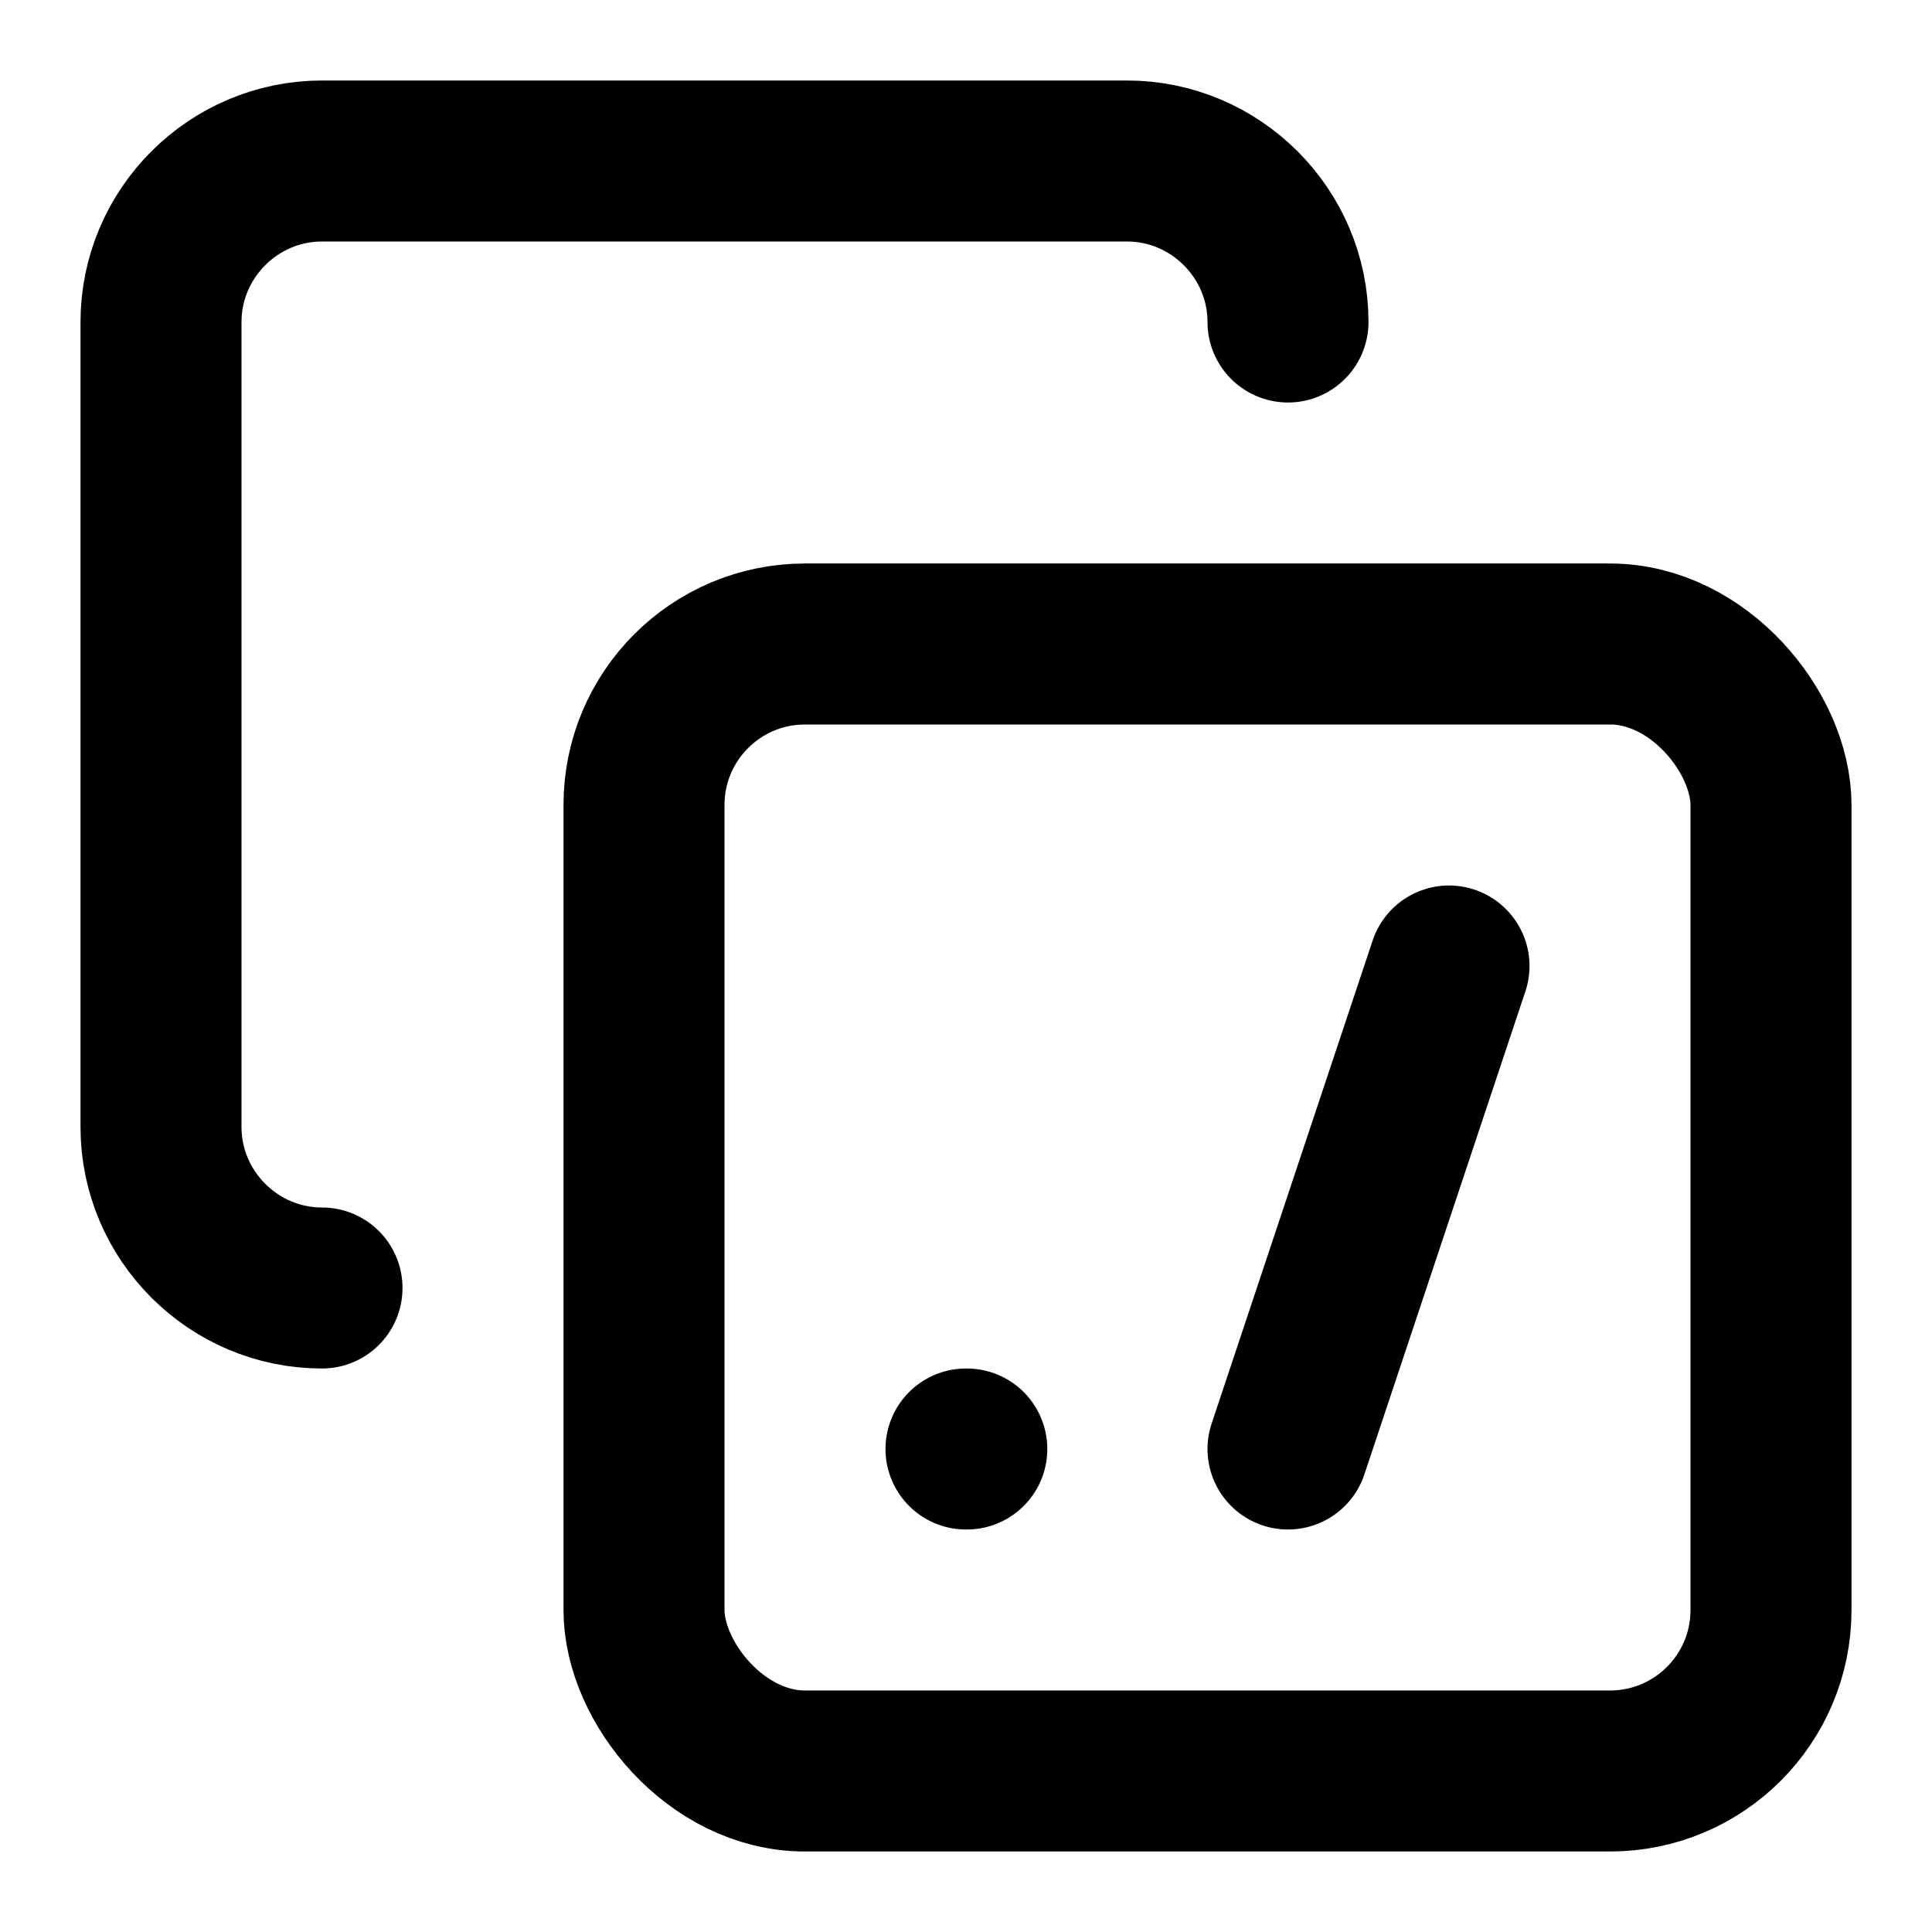
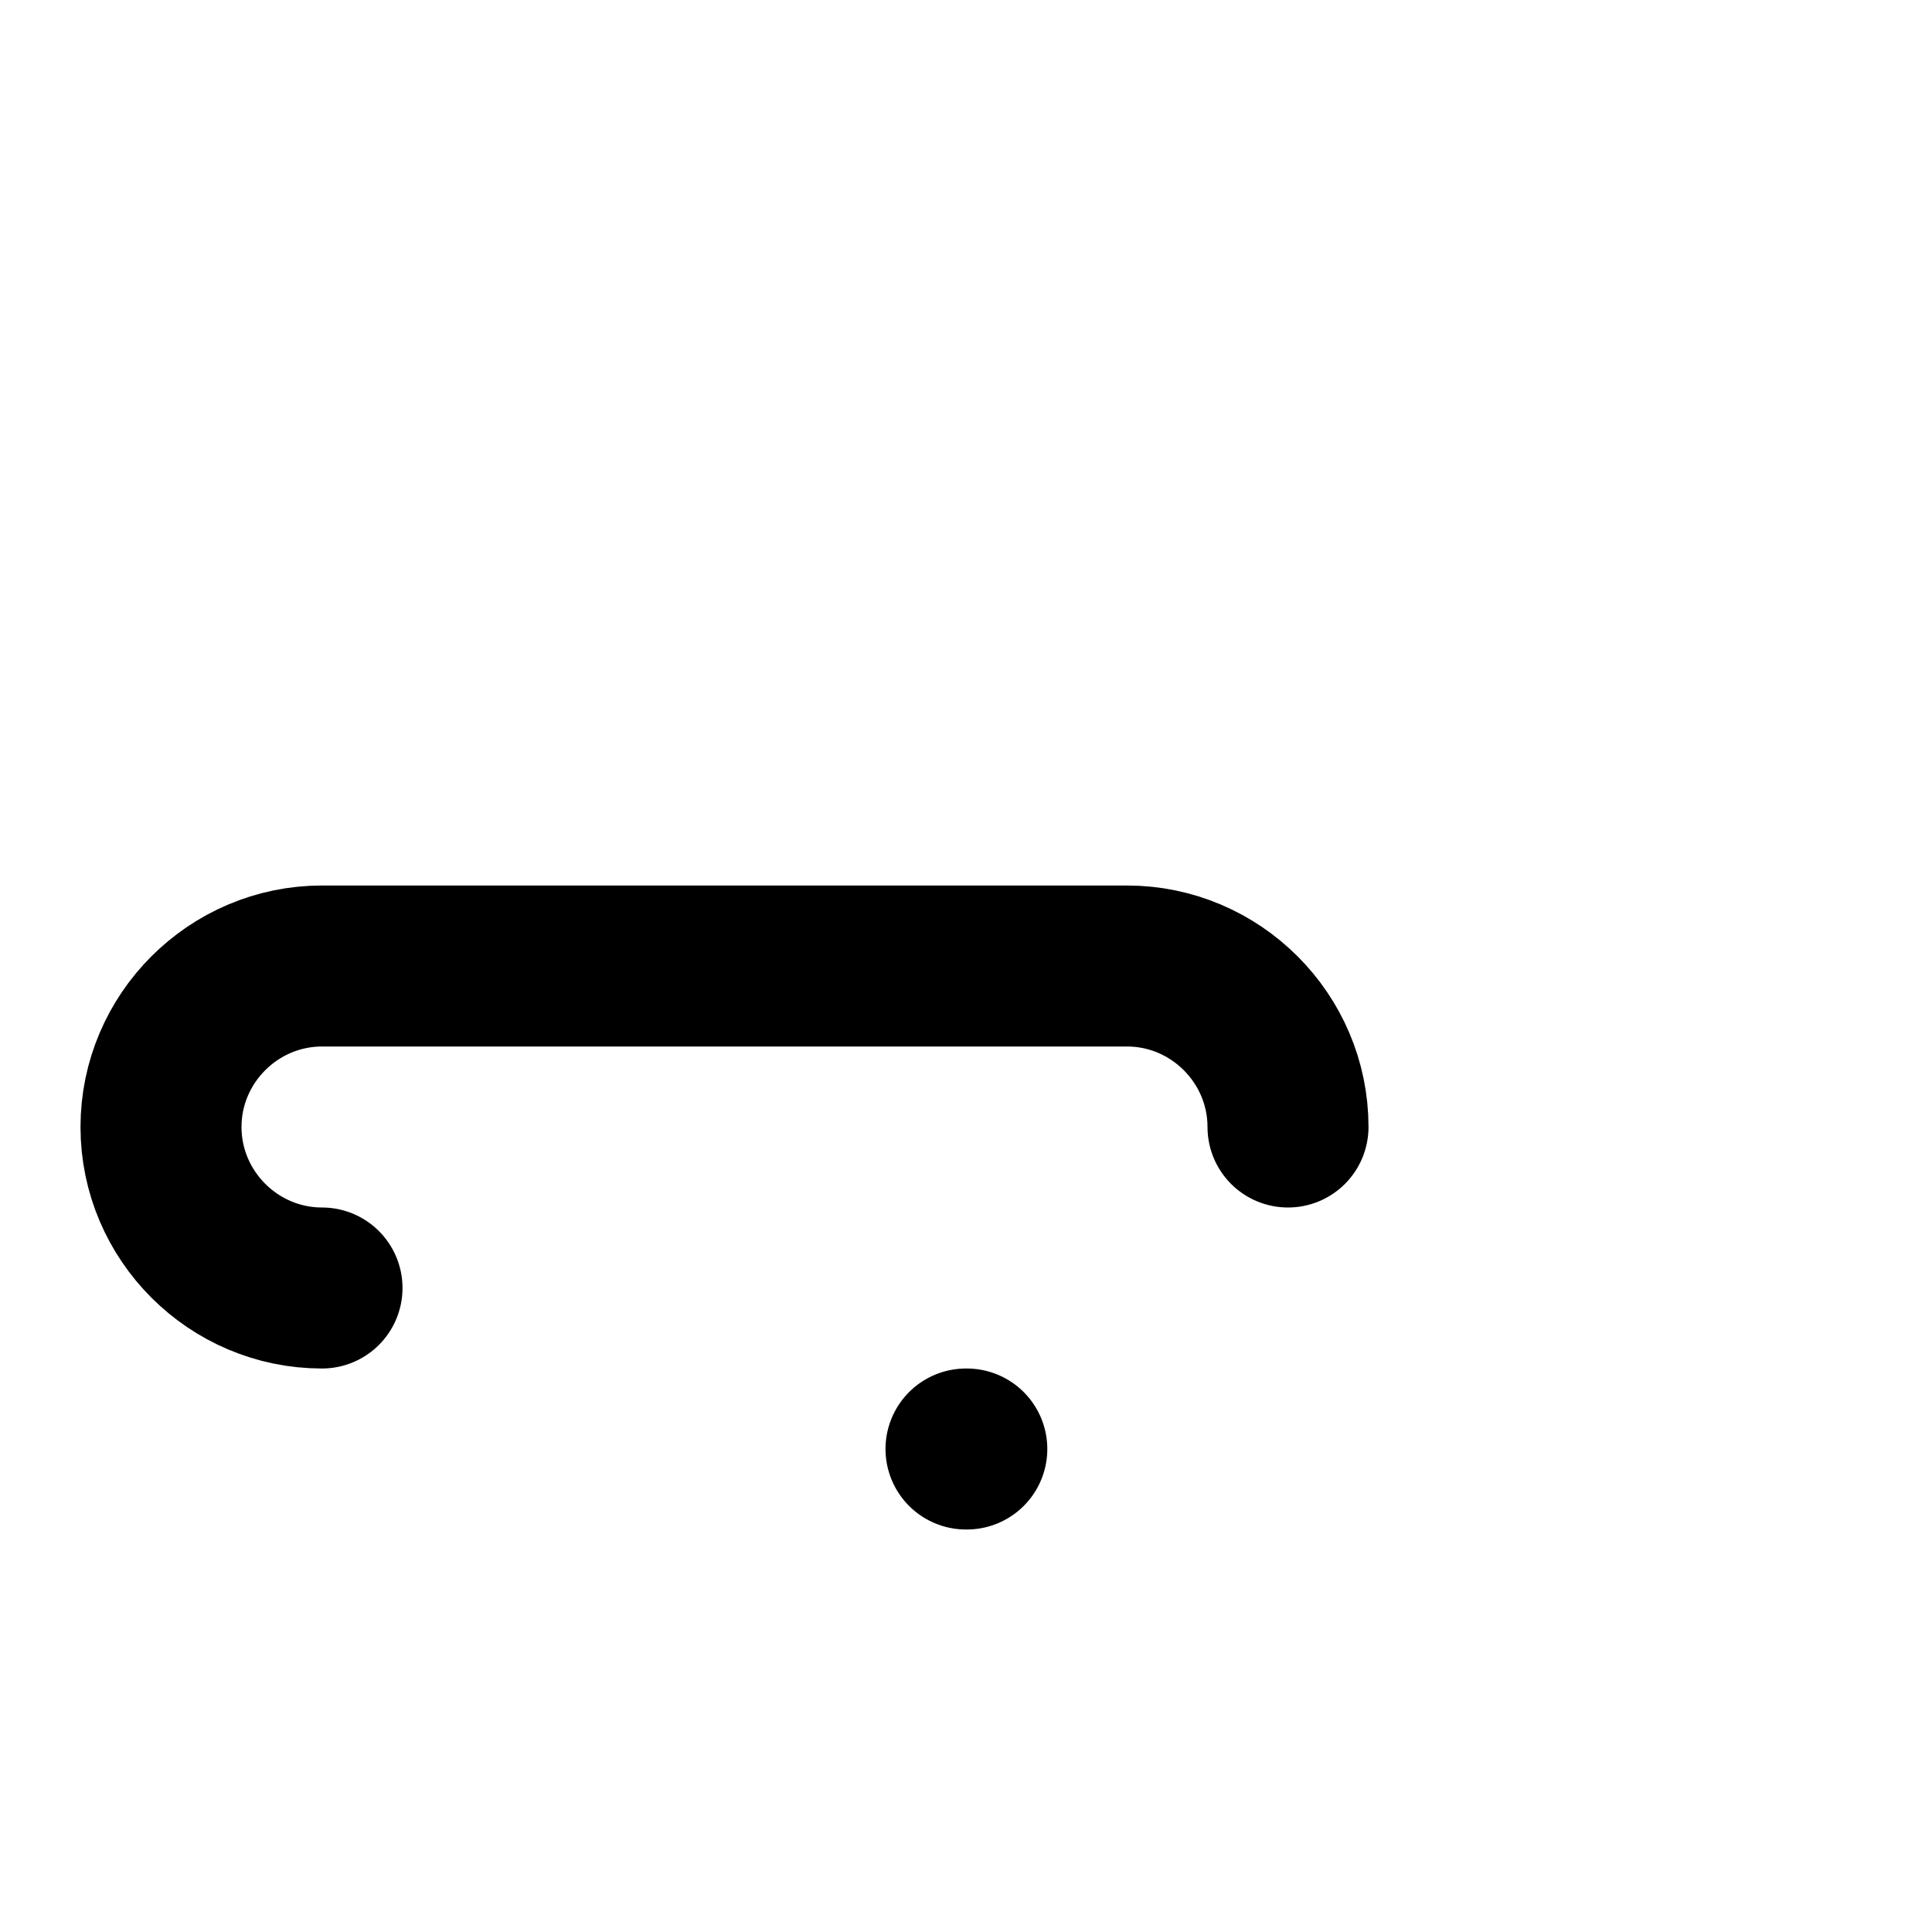
<svg xmlns="http://www.w3.org/2000/svg" class="lucide lucide-copy-file-path" width="24" height="24" viewBox="0 0 24 24" fill="none" stroke="currentColor" stroke-width="2" stroke-linecap="round" stroke-linejoin="round">
-   <path d="M4 16c-1.1 0-2-.9-2-2V4c0-1.1.9-2 2-2h10c1.1 0 2 .9 2 2" />
-   <rect width="14" height="14" x="8" y="8" rx="2" />
+   <path d="M4 16c-1.1 0-2-.9-2-2c0-1.1.9-2 2-2h10c1.1 0 2 .9 2 2" />
  <path d="M12 18h.01" />
-   <path d="m18 12-2 6" />
</svg>